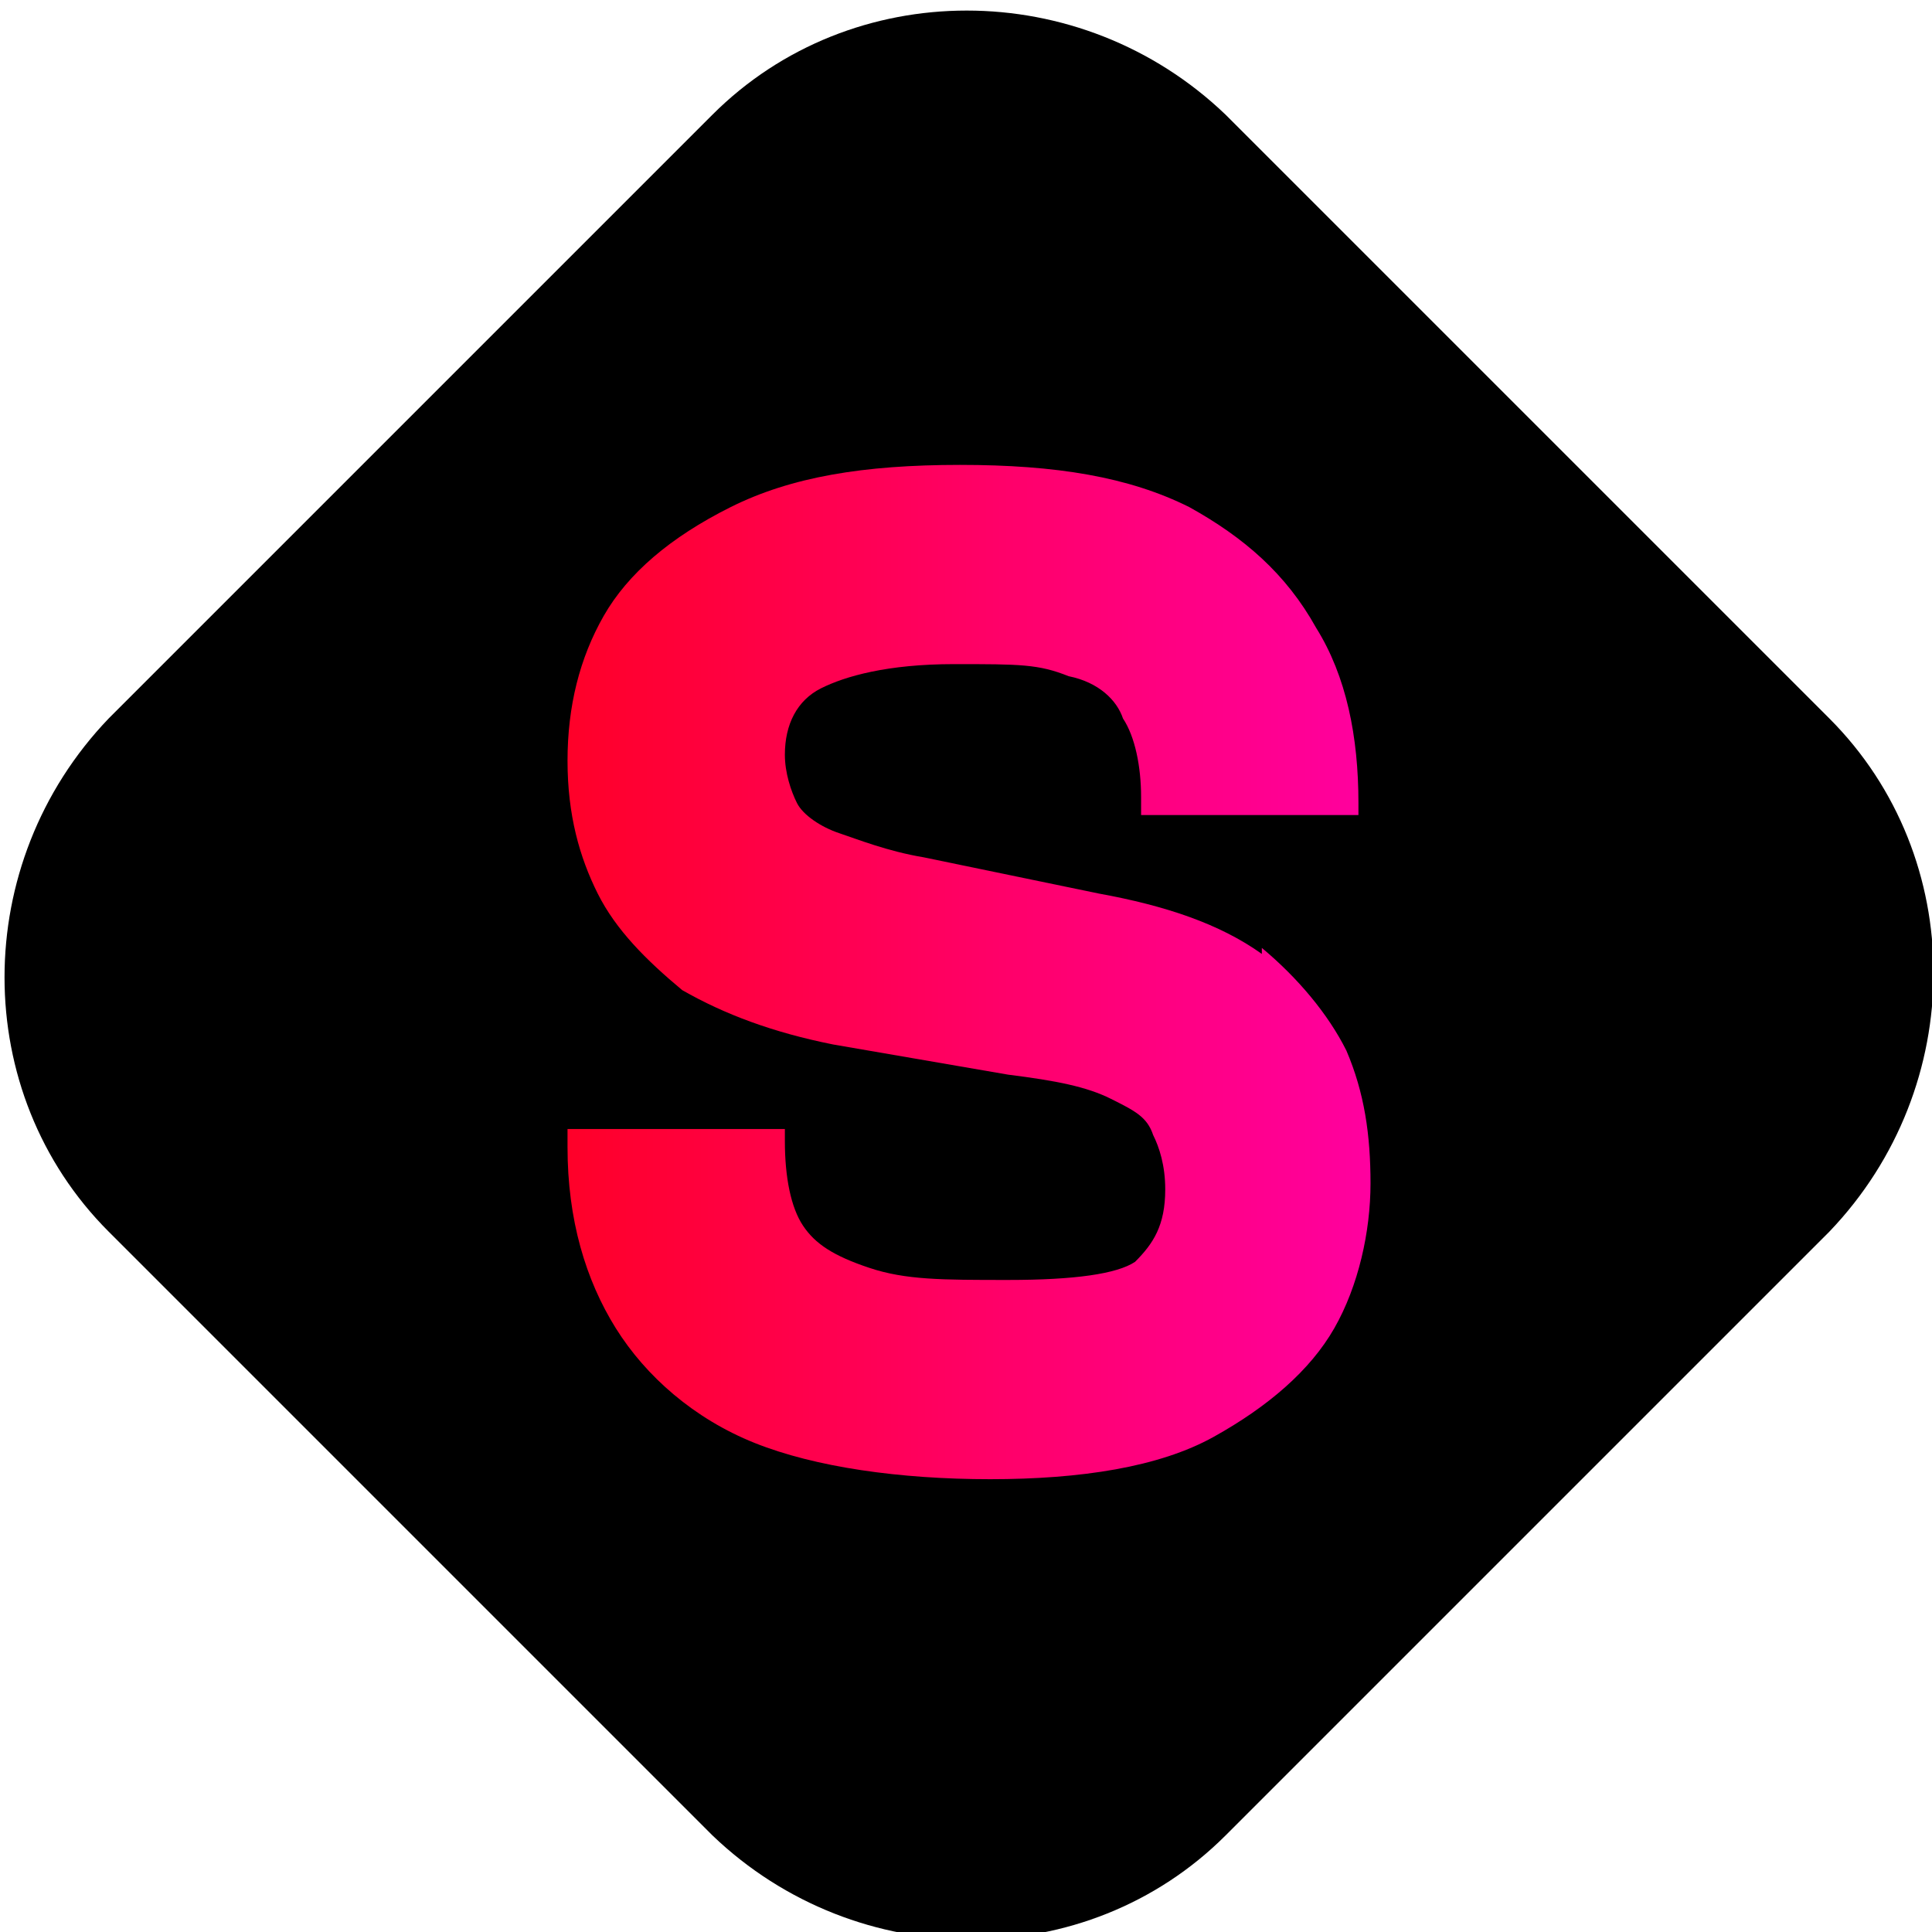
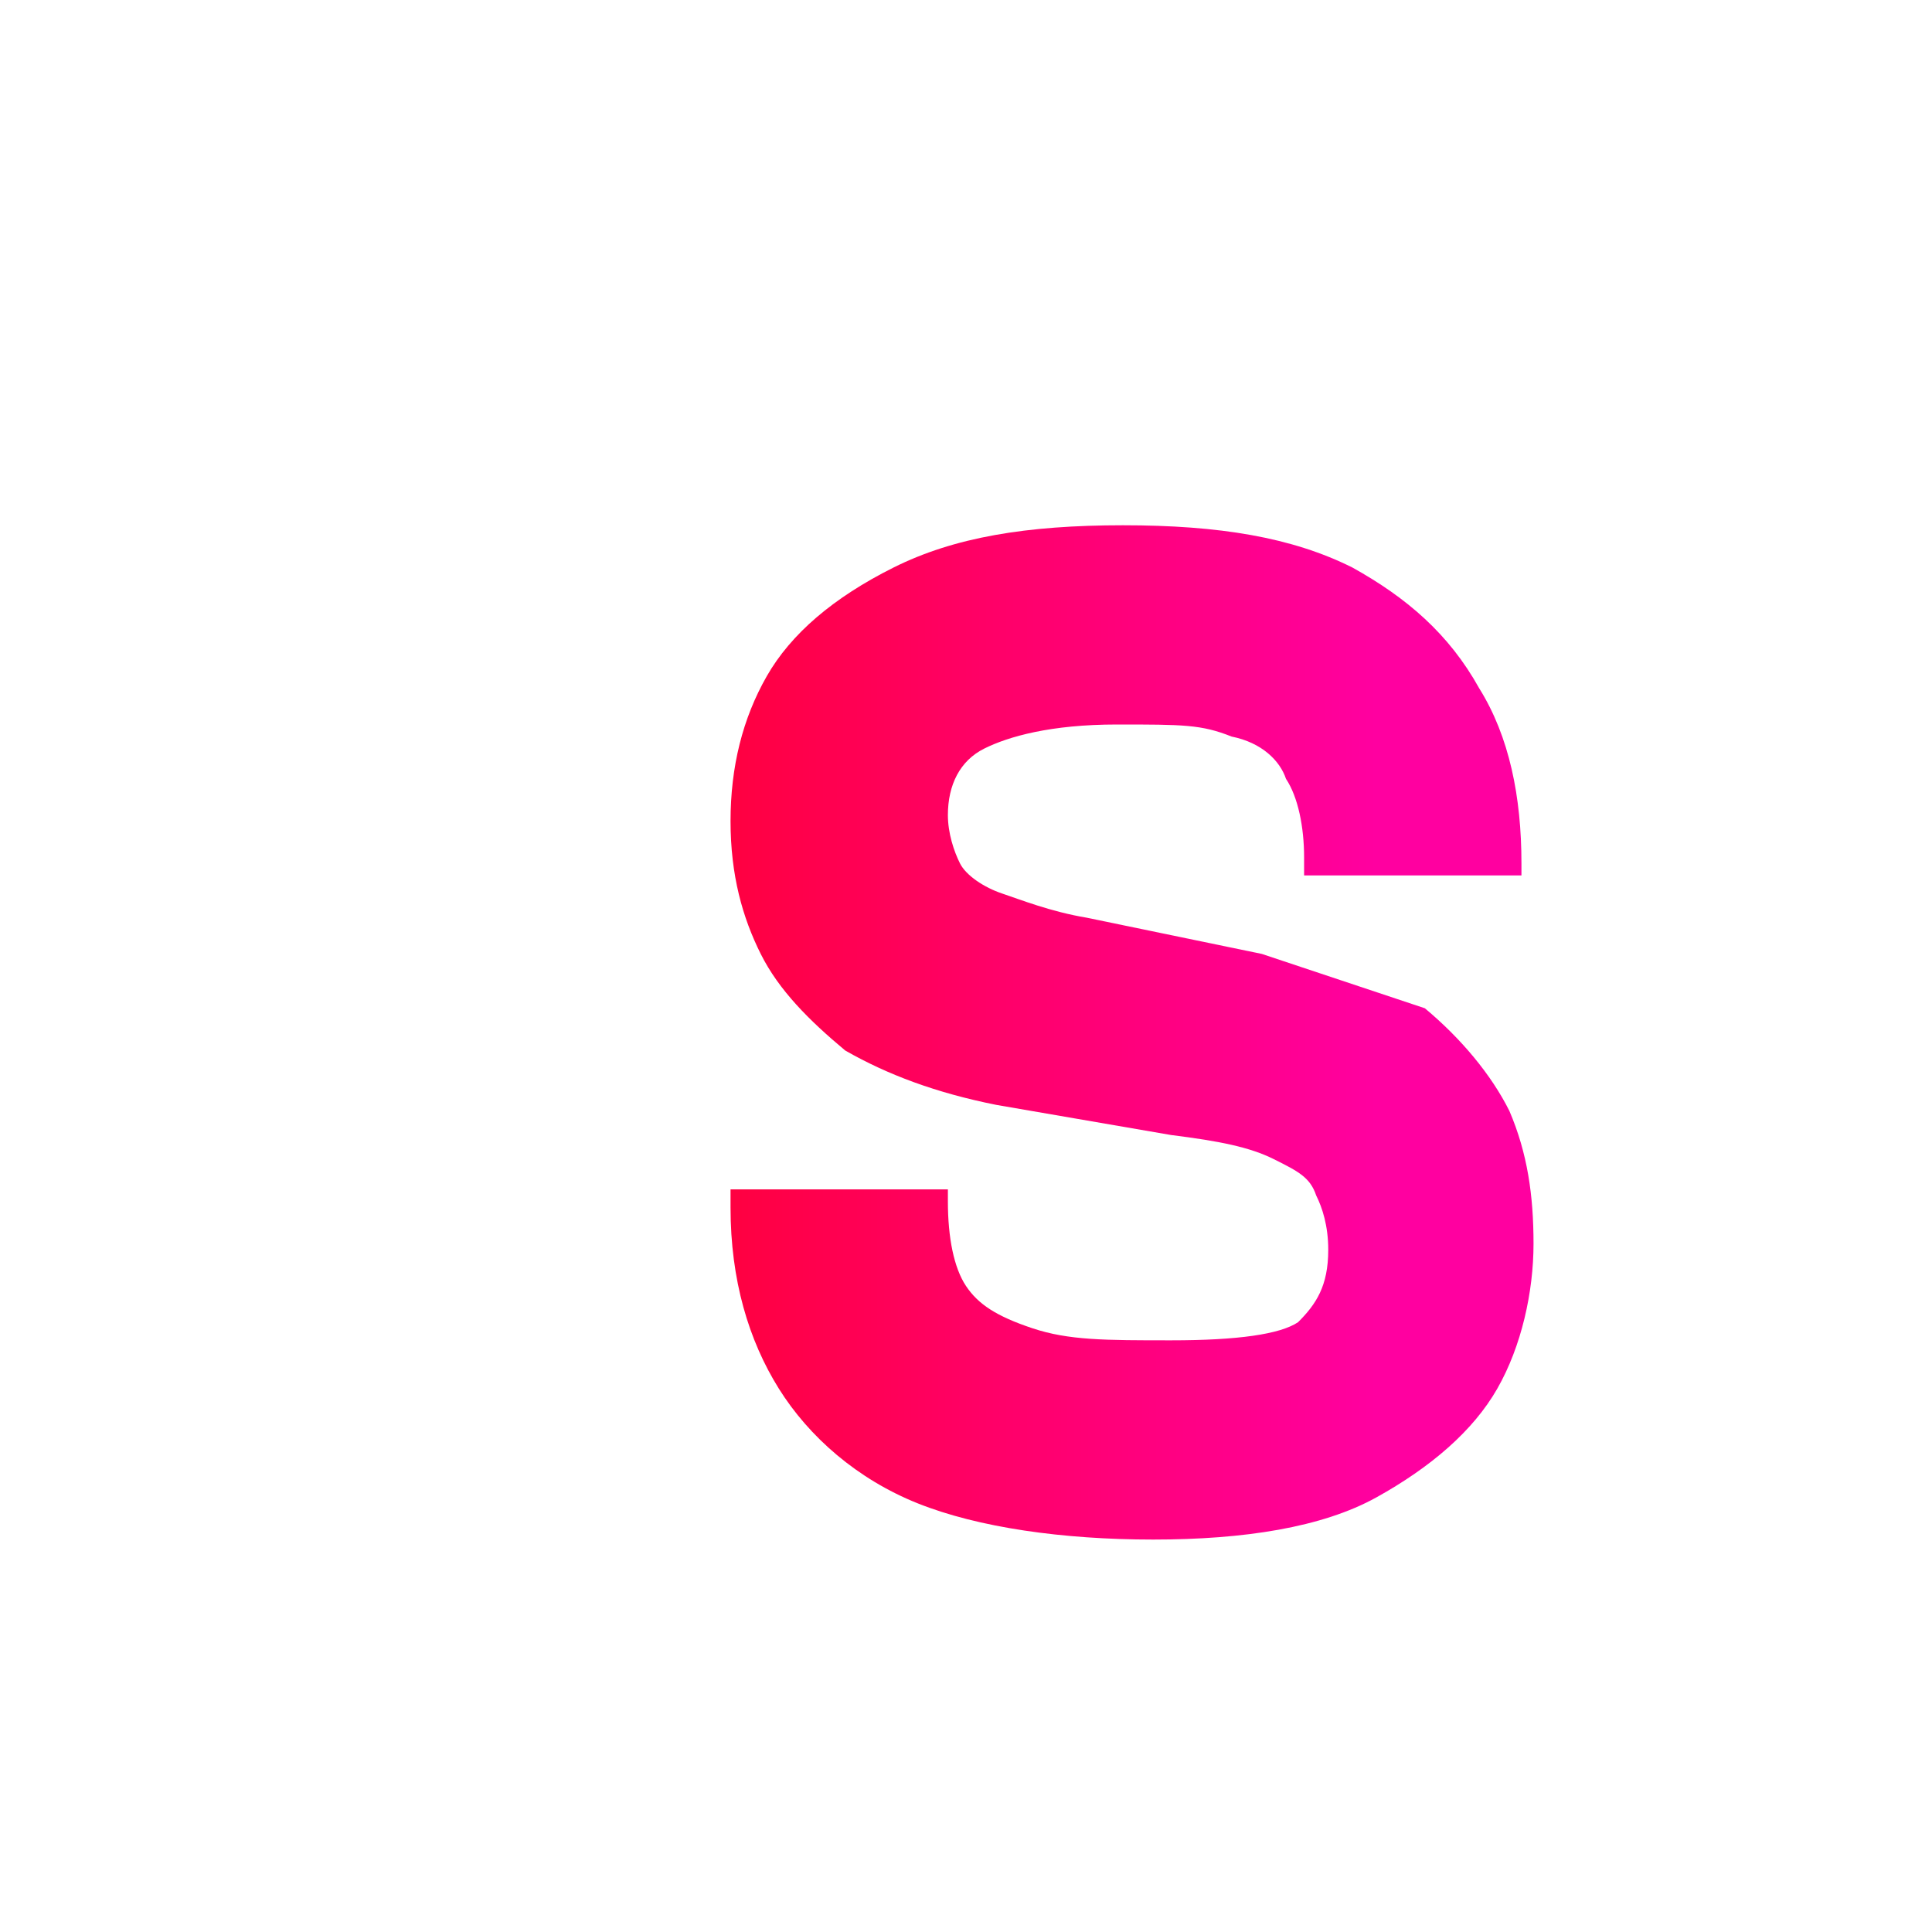
<svg xmlns="http://www.w3.org/2000/svg" id="Layer_1" version="1.1" viewBox="0 0 32 32">
  <defs>
    <style>
      .st0 {
        fill: url(#New_Gradient_Swatch);
      }
    </style>
    <linearGradient id="New_Gradient_Swatch" data-name="New Gradient Swatch" x1="9.3" y1="16.1" x2="22.8" y2="16.1" gradientUnits="userSpaceOnUse">
      <stop offset="0" stop-color="#ff0028" />
      <stop offset="1" stop-color="#ff00a0" />
    </linearGradient>
  </defs>
-   <path d="M1.8,11.9L11.8,1.9c2.3-2.3,6.1-2.3,8.5,0l10,10c2.3,2.3,2.3,6.1,0,8.5l-10,10c-2.3,2.3-6.1,2.3-8.5,0L1.8,20.4c-2.3-2.3-2.3-6.1,0-8.5Z" />
-   <path class="st0" d="M20.9,15.8c-.7-.5-1.6-.8-2.7-1l-2.9-.6c-.6-.1-1.1-.3-1.4-.4-.3-.1-.6-.3-.7-.5-.1-.2-.2-.5-.2-.8,0-.5.2-.9.6-1.1s1.1-.4,2.2-.4,1.4,0,1.9.2c.5.1.8.4.9.7.2.3.3.8.3,1.3v.3h3.6v-.2c0-1.1-.2-2.1-.7-2.9-.5-.9-1.2-1.5-2.1-2-1-.5-2.2-.7-3.8-.7s-2.8.2-3.8.7c-1,.5-1.7,1.1-2.1,1.8s-.6,1.5-.6,2.4.2,1.6.5,2.2c.3.6.8,1.1,1.4,1.6.7.4,1.5.7,2.5.9l2.9.5c.8.1,1.3.2,1.7.4.4.2.6.3.7.6.1.2.2.5.2.9,0,.6-.2.9-.5,1.2-.3.2-1,.3-2.1.3s-1.7,0-2.3-.2-.9-.4-1.1-.7c-.2-.3-.3-.8-.3-1.4v-.2h-3.6v.3c0,1.2.3,2.2.8,3,.5.8,1.3,1.5,2.3,1.9s2.4.6,3.9.6,2.8-.2,3.7-.7,1.6-1.1,2-1.8.6-1.6.6-2.4-.1-1.5-.4-2.2c-.3-.6-.8-1.2-1.4-1.7h0Z" />
+   <path class="st0" d="M20.9,15.8l-2.9-.6c-.6-.1-1.1-.3-1.4-.4-.3-.1-.6-.3-.7-.5-.1-.2-.2-.5-.2-.8,0-.5.2-.9.6-1.1s1.1-.4,2.2-.4,1.4,0,1.9.2c.5.1.8.4.9.7.2.3.3.8.3,1.3v.3h3.6v-.2c0-1.1-.2-2.1-.7-2.9-.5-.9-1.2-1.5-2.1-2-1-.5-2.2-.7-3.8-.7s-2.8.2-3.8.7c-1,.5-1.7,1.1-2.1,1.8s-.6,1.5-.6,2.4.2,1.6.5,2.2c.3.6.8,1.1,1.4,1.6.7.4,1.5.7,2.5.9l2.9.5c.8.1,1.3.2,1.7.4.4.2.6.3.7.6.1.2.2.5.2.9,0,.6-.2.9-.5,1.2-.3.2-1,.3-2.1.3s-1.7,0-2.3-.2-.9-.4-1.1-.7c-.2-.3-.3-.8-.3-1.4v-.2h-3.6v.3c0,1.2.3,2.2.8,3,.5.8,1.3,1.5,2.3,1.9s2.4.6,3.9.6,2.8-.2,3.7-.7,1.6-1.1,2-1.8.6-1.6.6-2.4-.1-1.5-.4-2.2c-.3-.6-.8-1.2-1.4-1.7h0Z" />
</svg>